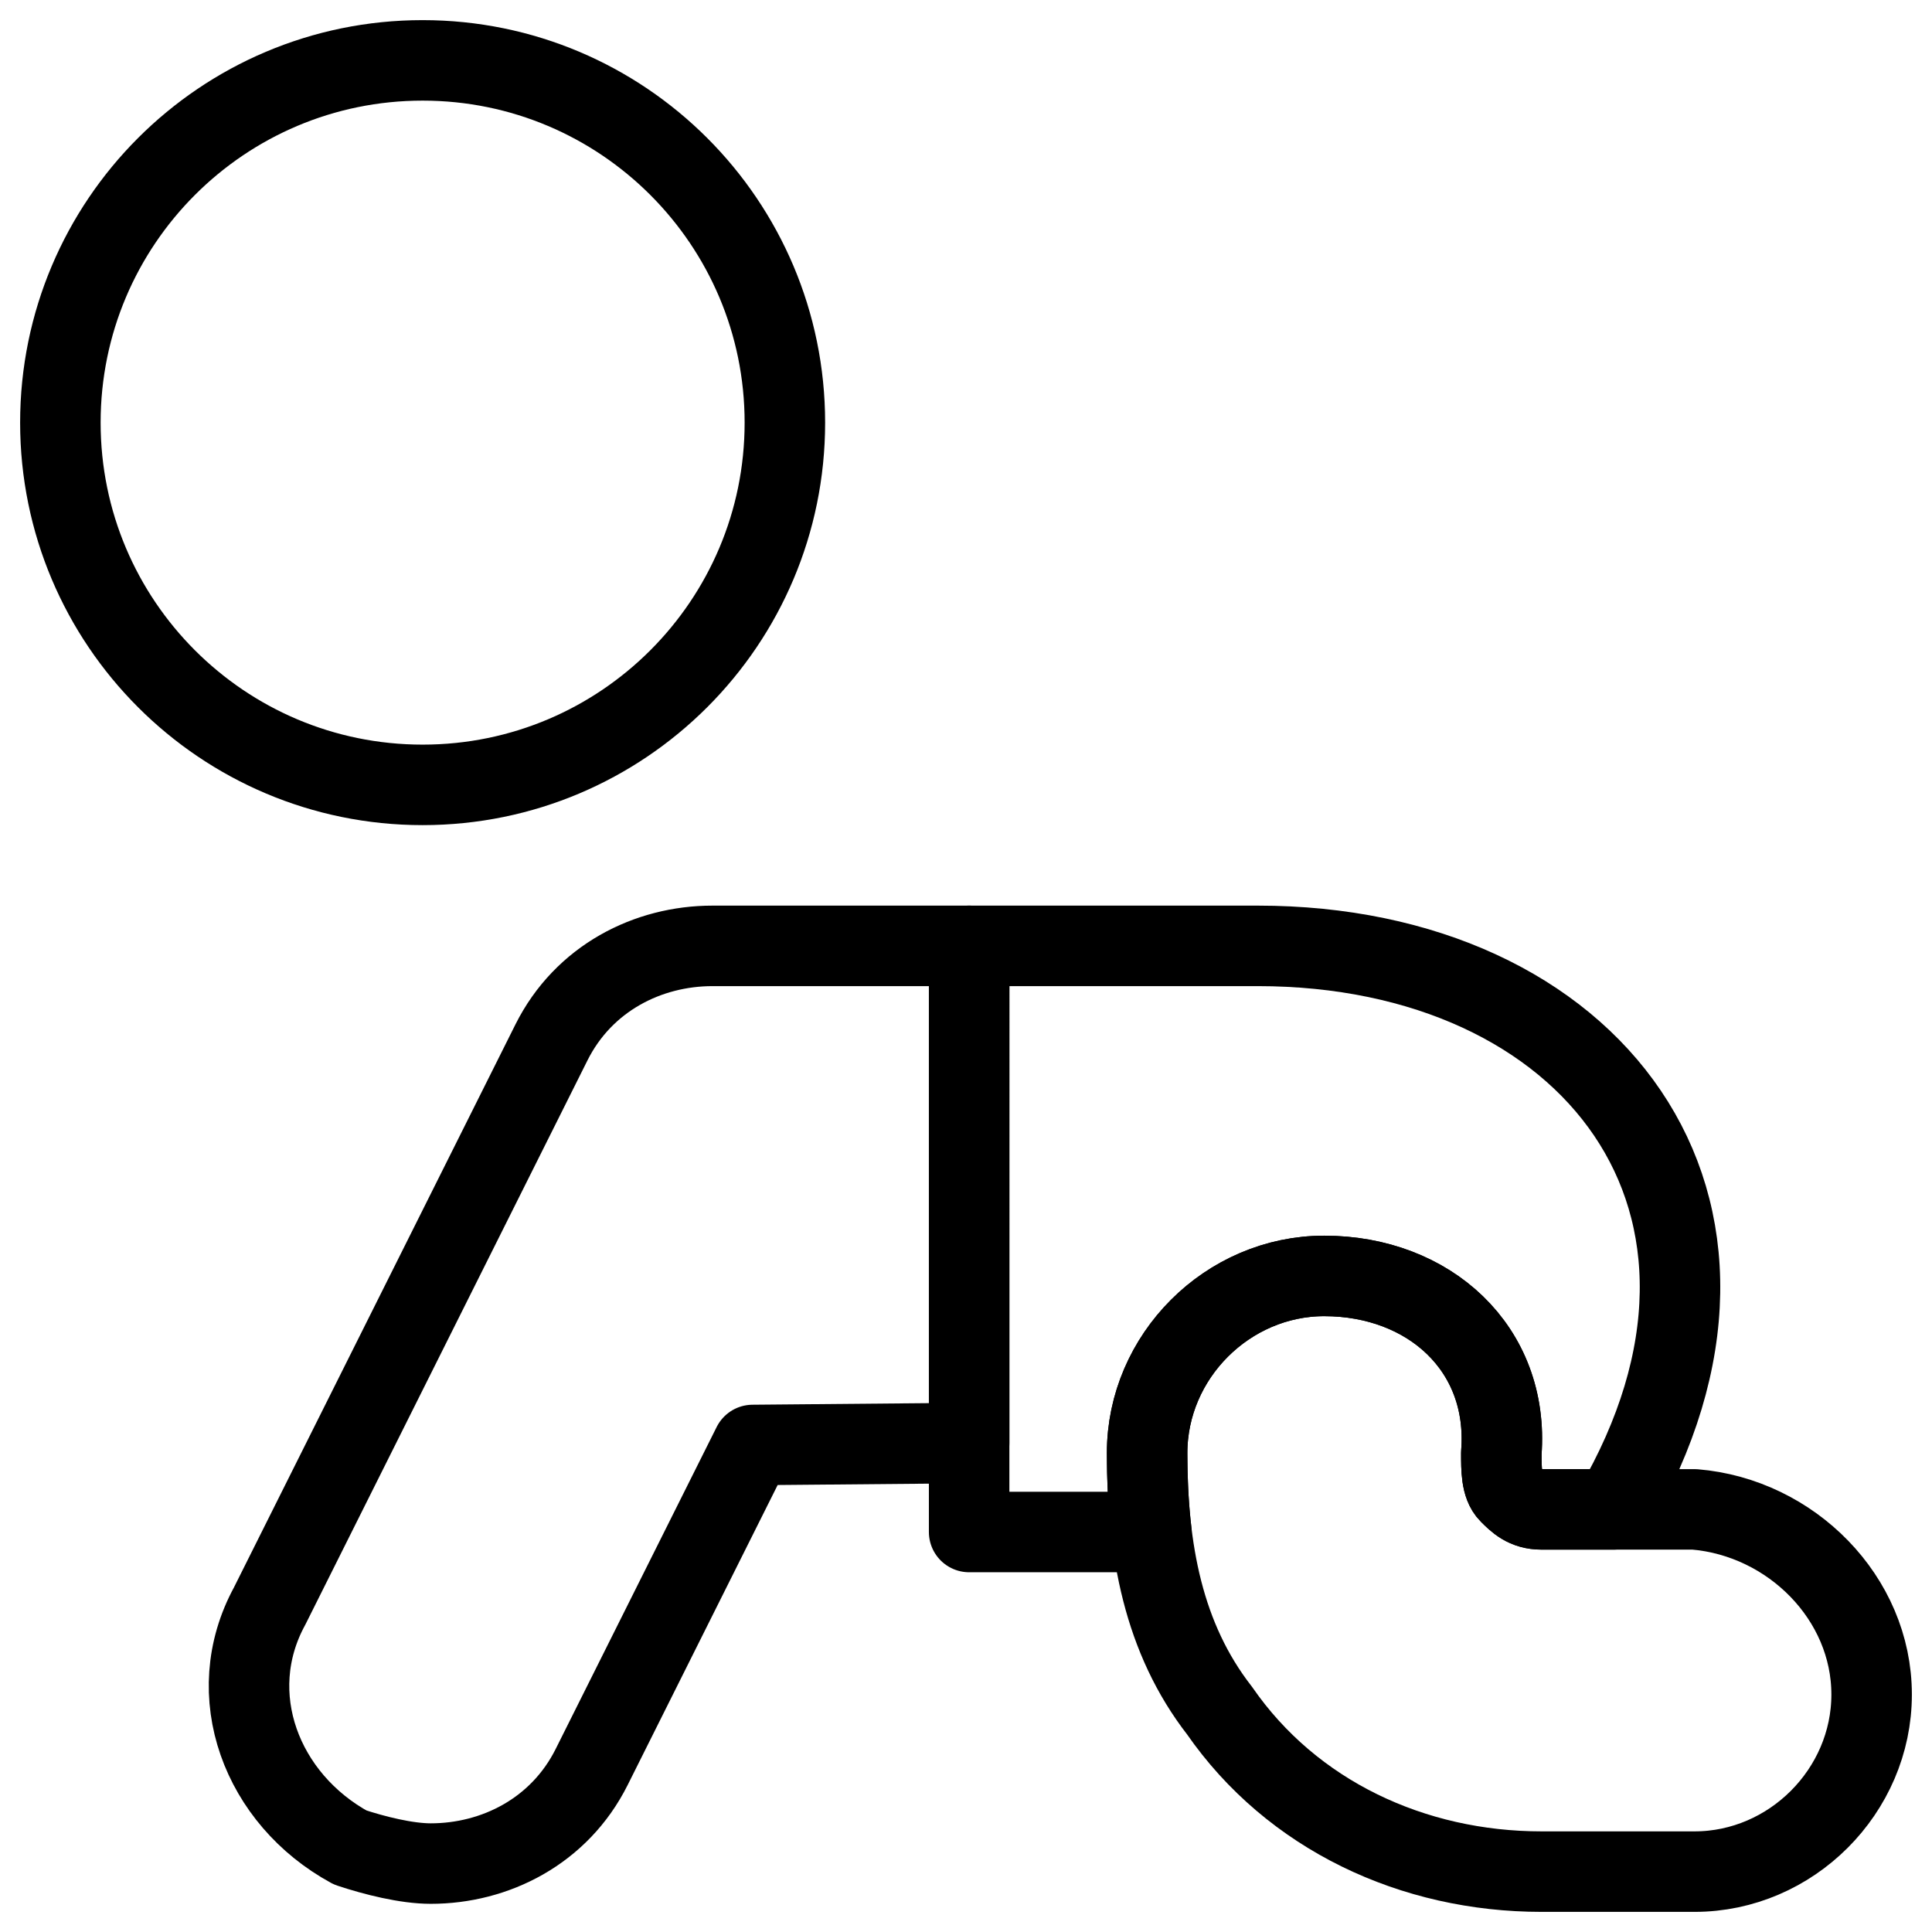
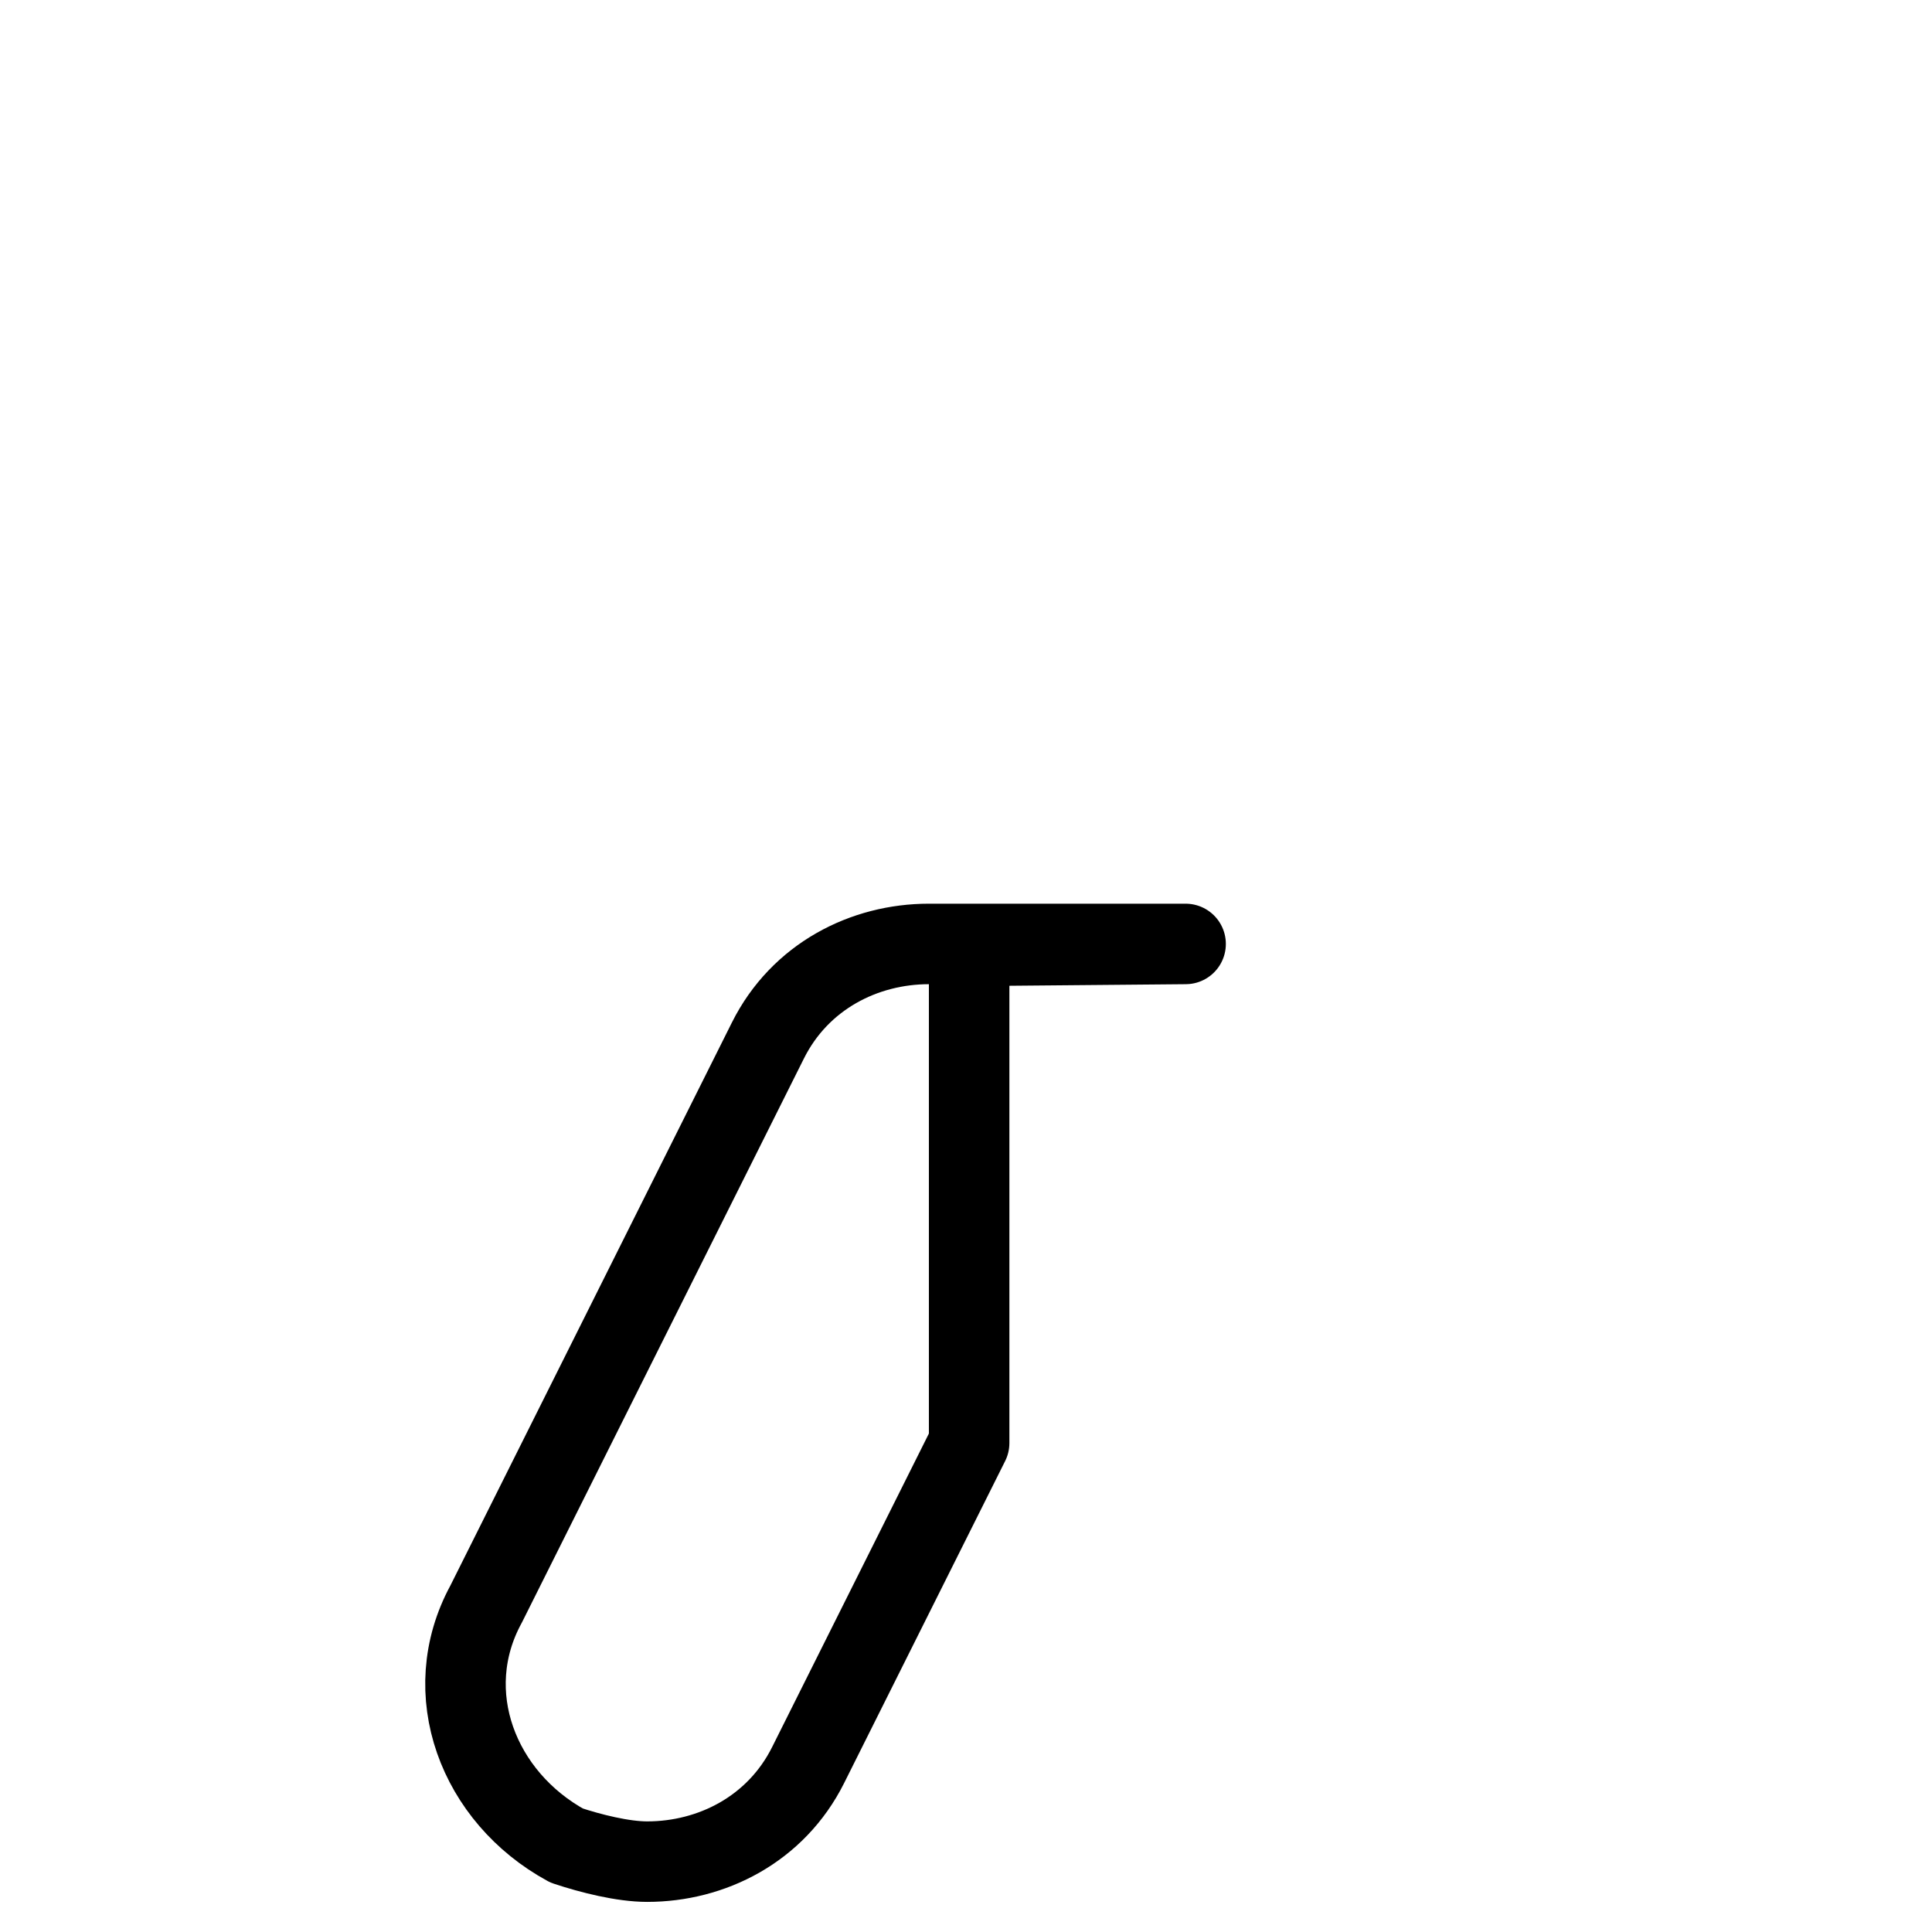
<svg xmlns="http://www.w3.org/2000/svg" fill="none" viewBox="0 0 24 24">
-   <path stroke="#000000" stroke-linecap="round" stroke-linejoin="round" stroke-miterlimit="10" d="M5.25 9.75c2.485 0 4.5 -2.015 4.5 -4.5S7.735 0.75 5.25 0.75C2.765 0.75 0.75 2.765 0.75 5.25S2.765 9.75 5.25 9.75Z" stroke-width="1" />
-   <path stroke="#000000" stroke-linecap="round" stroke-linejoin="round" stroke-miterlimit="10" d="M21.05 23.25c1.2 0 2.2 -1 2.2 -2.2 0 -1.2 -1 -2.2 -2.2 -2.3h-1.9c-0.2 0 -0.3 -0.1 -0.4 -0.2l0 0c-0.1 -0.1 -0.1 -0.3 -0.1 -0.5 0.1 -1.3 -0.9 -2.2 -2.2 -2.2 -1.2 0 -2.2 1 -2.2 2.2 0 1.2 0.2 2.3 0.9 3.2 0.9 1.3 2.4 2 4 2h1.9Z" stroke-width="1" />
-   <path stroke="#000000" stroke-linecap="round" stroke-linejoin="round" stroke-miterlimit="10" d="M12.039 11.75h3.586c4.148 0 6.629 3.214 4.419 7H19.15c-0.2 0 -0.3 -0.1 -0.4 -0.2 -0.1 -0.1 -0.1 -0.3 -0.1 -0.5 0.1 -1.3 -0.9 -2.2 -2.2 -2.2 -1.2 0 -2.2 1 -2.2 2.2 0 0.336 0.016 0.663 0.053 0.981h-2.264V11.75Z" stroke-width="1" />
-   <path stroke="#000000" stroke-linecap="round" stroke-linejoin="round" stroke-miterlimit="10" d="M12.039 11.75v6.176L9.35 17.95l-2 4c-0.4 0.8 -1.2 1.2 -2 1.2 -0.3 0 -0.7 -0.1 -1 -0.2 -1.1 -0.6 -1.6 -1.9 -1 -3l3.5 -7c0.4 -0.8 1.2 -1.2 2 -1.2h3.189Z" stroke-width="1" />
+   <path stroke="#000000" stroke-linecap="round" stroke-linejoin="round" stroke-miterlimit="10" d="M12.039 11.75v6.176l-2 4c-0.4 0.8 -1.2 1.2 -2 1.2 -0.3 0 -0.7 -0.1 -1 -0.2 -1.1 -0.6 -1.6 -1.9 -1 -3l3.5 -7c0.4 -0.8 1.2 -1.2 2 -1.2h3.189Z" stroke-width="1" />
</svg>